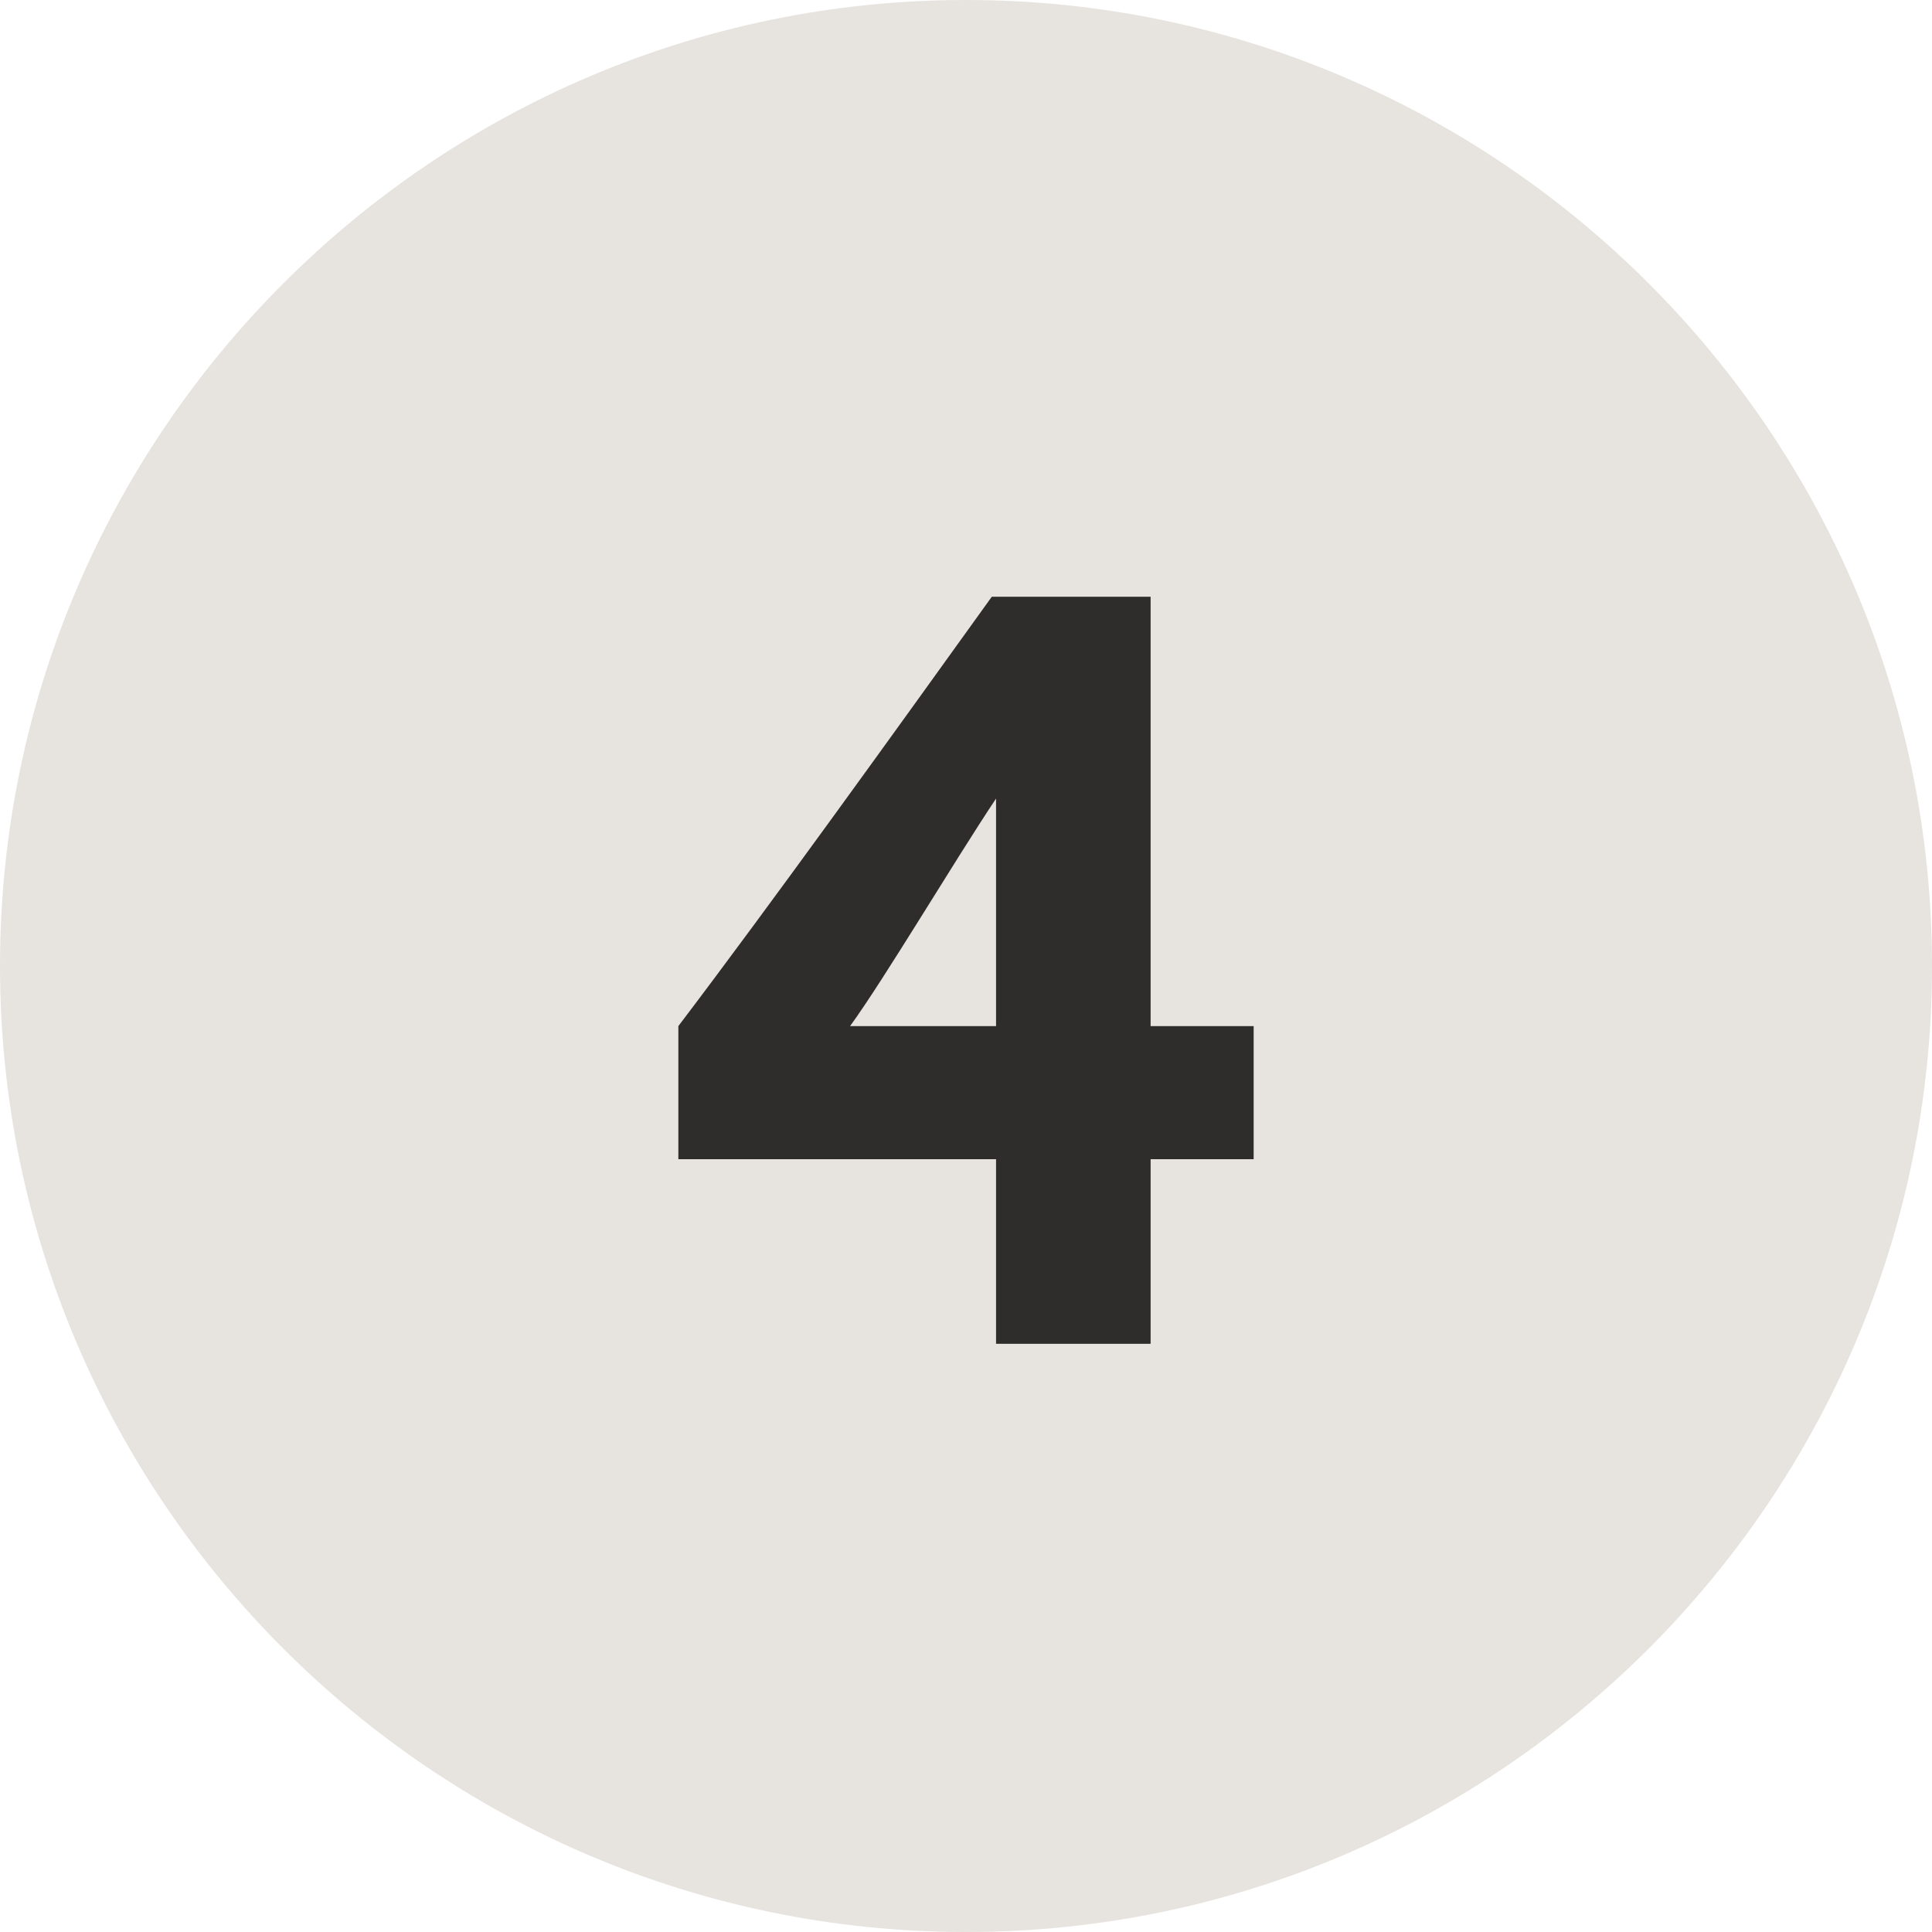
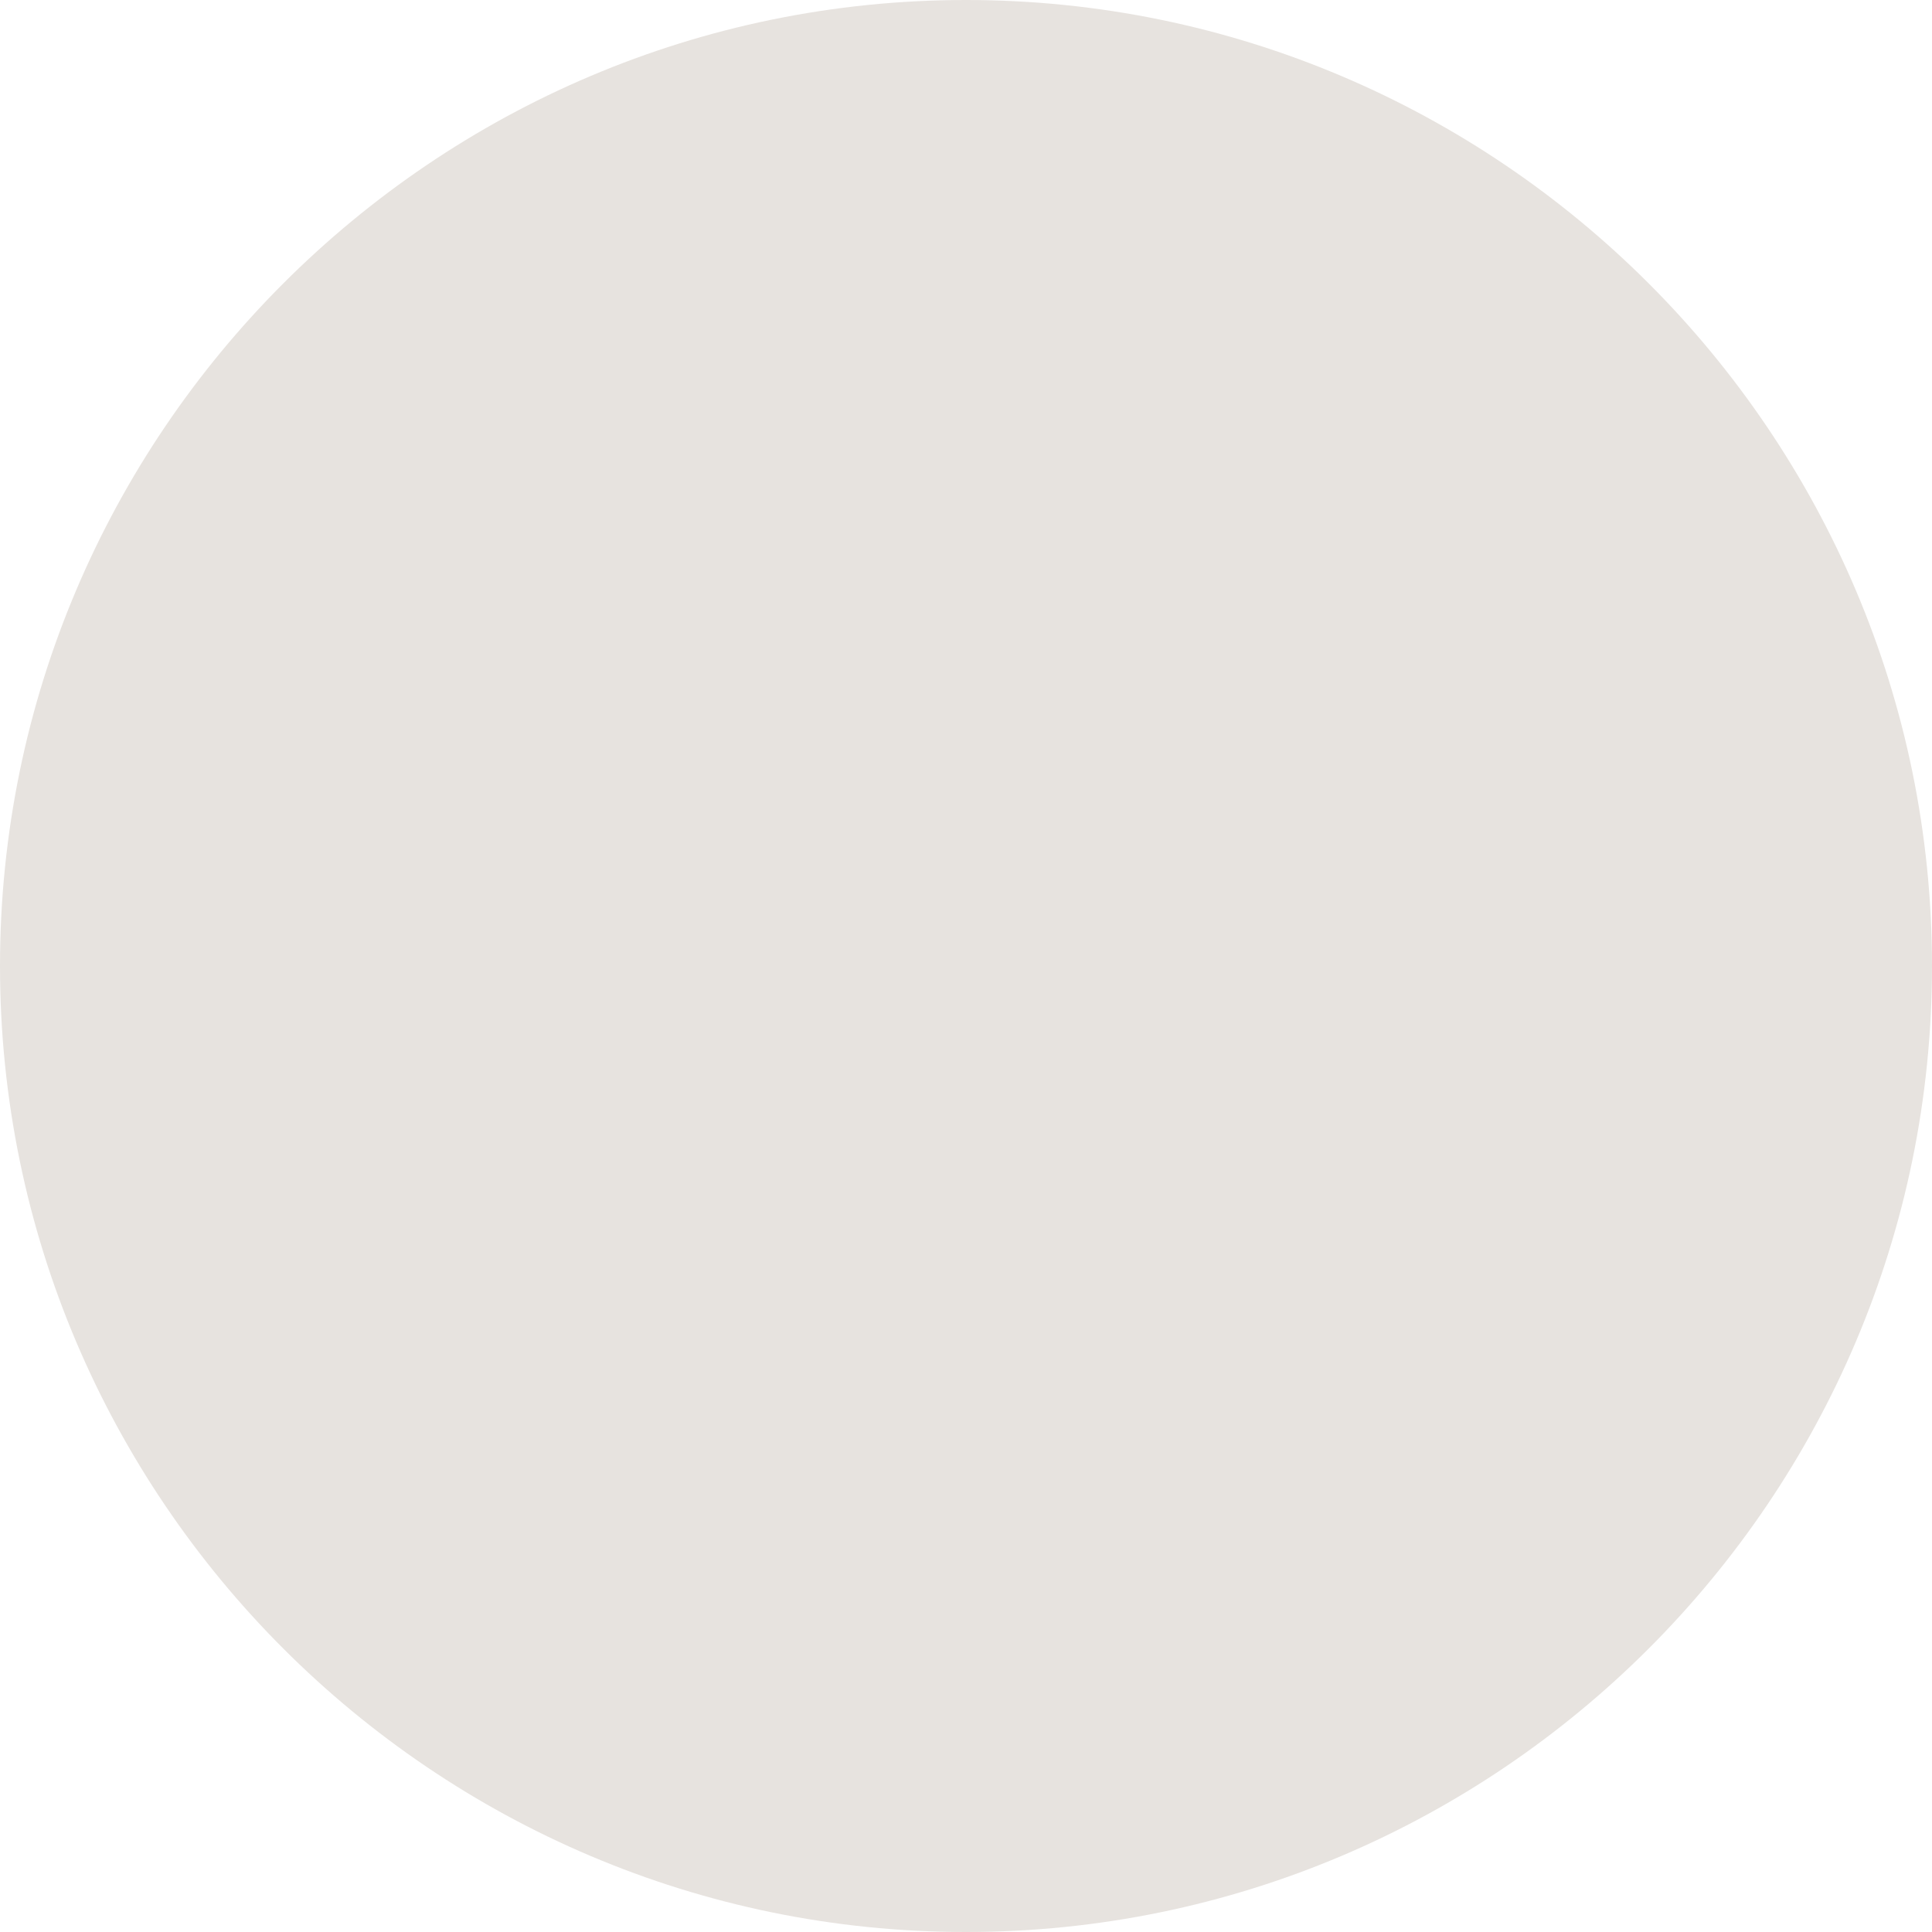
<svg xmlns="http://www.w3.org/2000/svg" version="1.1" id="Ebene_1" x="0px" y="0px" viewBox="0 0 45 45" style="enable-background:new 0 0 45 45;" xml:space="preserve">
  <style type="text/css">
	.st0{fill:#E7E3DF;}
	.st1{fill:#2E2D2C;}
</style>
  <g>
    <g>
      <path class="st0" d="M22.5,45C34.9,45,45,34.9,45,22.5S34.9,0,22.5,0S0,10.1,0,22.5S10.1,45,22.5,45" />
    </g>
    <g>
-       <path class="st1" d="M23.2,31.3V27h-7.4v-3.1c2.2-2.9,5-6.8,7.3-10h3.7v10h2.4V27h-2.4v4.3H23.2z M23.2,23.9v-5.3    c-1,1.5-2.6,4.2-3.4,5.3C19.8,23.9,23.2,23.9,23.2,23.9z" />
-     </g>
+       </g>
  </g>
</svg>